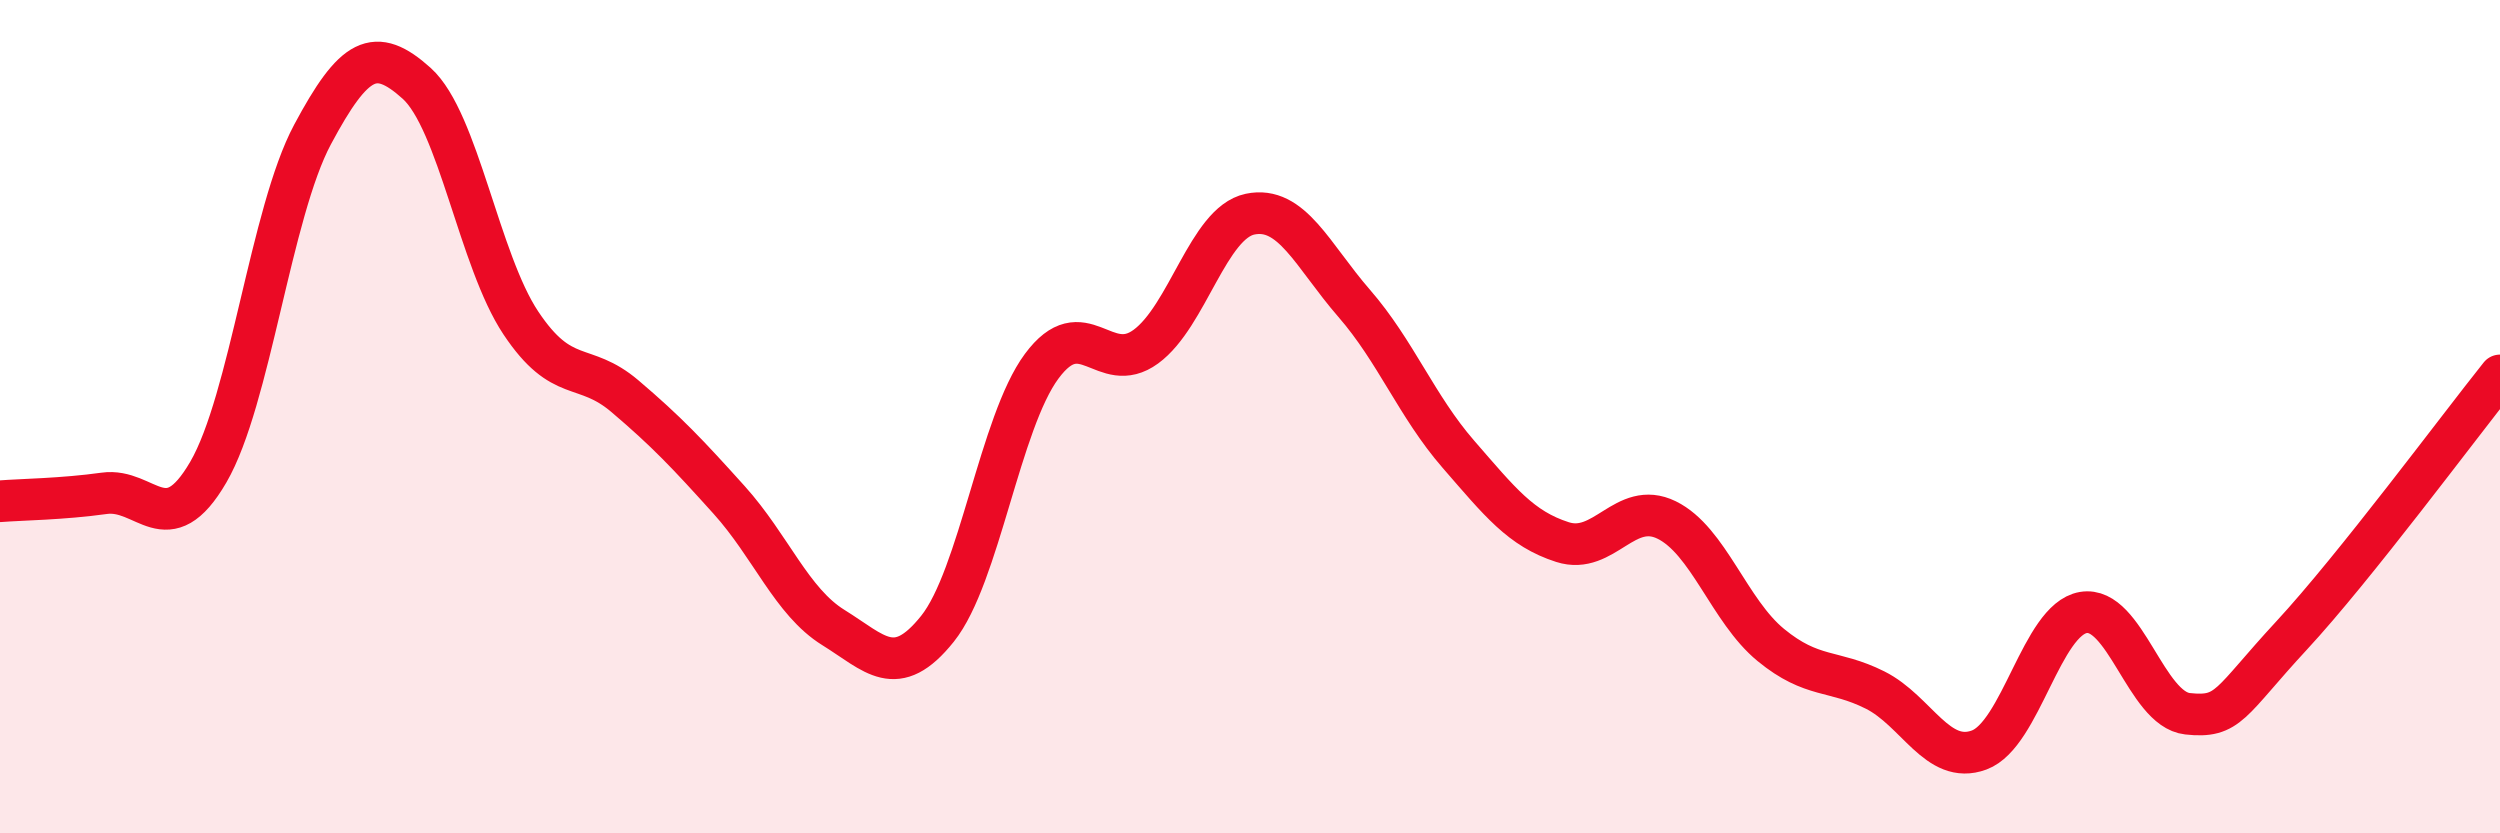
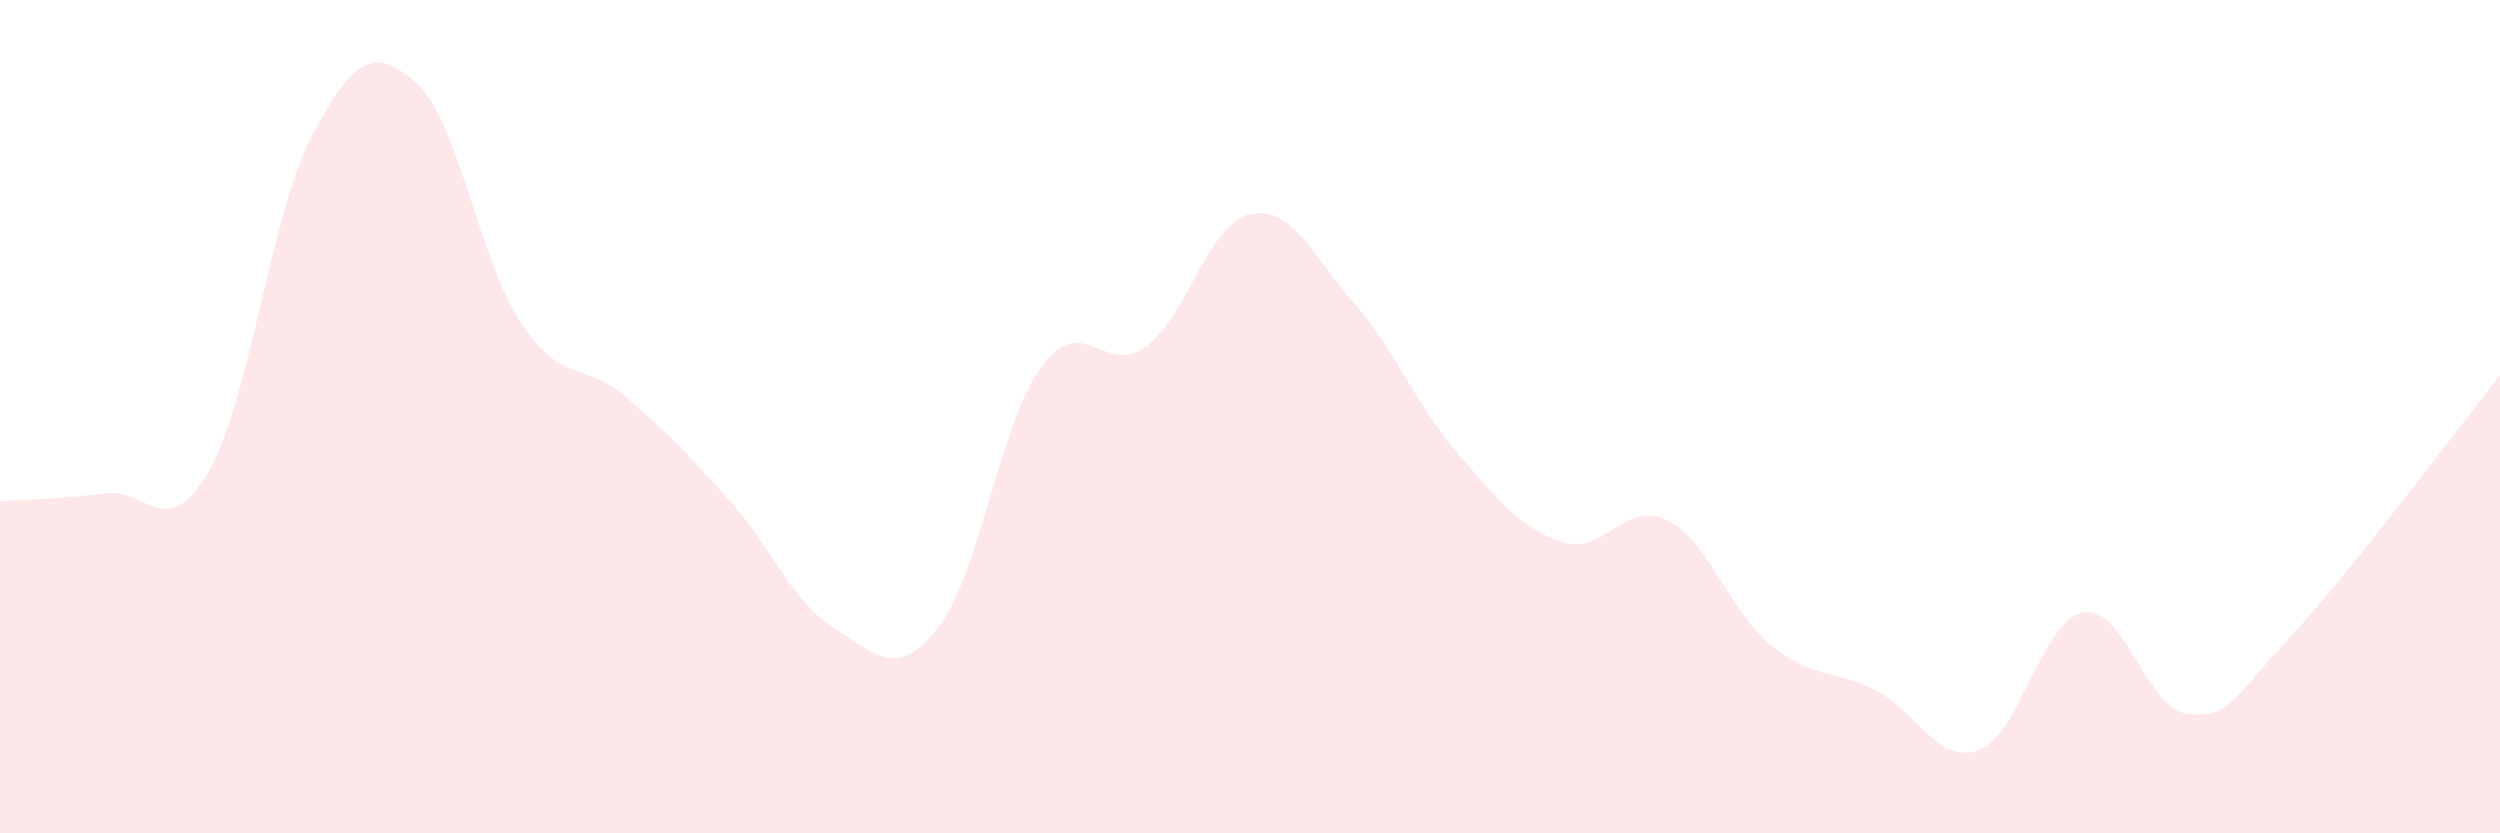
<svg xmlns="http://www.w3.org/2000/svg" width="60" height="20" viewBox="0 0 60 20">
  <path d="M 0,12.03 C 0.5,11.99 1.5,11.98 2.5,11.84 C 3.5,11.7 4,13.05 5,11.33 C 6,9.61 6.5,5.1 7.5,3.23 C 8.5,1.36 9,1.1 10,2 C 11,2.9 11.5,6.25 12.5,7.75 C 13.5,9.25 14,8.66 15,9.51 C 16,10.36 16.5,10.89 17.5,12 C 18.5,13.11 19,14.44 20,15.06 C 21,15.68 21.5,16.34 22.5,15.09 C 23.5,13.84 24,10.14 25,8.79 C 26,7.44 26.5,9.05 27.5,8.32 C 28.5,7.59 29,5.35 30,5.14 C 31,4.93 31.5,6.13 32.5,7.28 C 33.5,8.43 34,9.75 35,10.9 C 36,12.05 36.5,12.69 37.5,13.01 C 38.5,13.33 39,11.99 40,12.48 C 41,12.97 41.5,14.66 42.5,15.48 C 43.5,16.3 44,16.06 45,16.56 C 46,17.06 46.5,18.37 47.5,18 C 48.5,17.63 49,14.87 50,14.7 C 51,14.53 51.5,17.02 52.5,17.13 C 53.5,17.24 53.5,16.87 55,15.25 C 56.5,13.63 59,10.26 60,9.01L60 20L0 20Z" fill="#EB0A25" opacity="0.1" stroke-linecap="round" stroke-linejoin="round" />
-   <path d="M 0,12.03 C 0.5,11.99 1.5,11.98 2.5,11.84 C 3.5,11.7 4,13.05 5,11.33 C 6,9.61 6.5,5.1 7.5,3.23 C 8.5,1.36 9,1.1 10,2 C 11,2.9 11.5,6.25 12.5,7.75 C 13.5,9.25 14,8.66 15,9.51 C 16,10.36 16.5,10.89 17.5,12 C 18.5,13.11 19,14.44 20,15.06 C 21,15.68 21.5,16.34 22.5,15.09 C 23.5,13.84 24,10.14 25,8.79 C 26,7.44 26.5,9.05 27.5,8.32 C 28.5,7.59 29,5.35 30,5.14 C 31,4.93 31.5,6.13 32.5,7.28 C 33.5,8.43 34,9.75 35,10.9 C 36,12.05 36.5,12.69 37.5,13.01 C 38.5,13.33 39,11.99 40,12.48 C 41,12.97 41.5,14.66 42.5,15.48 C 43.5,16.3 44,16.06 45,16.56 C 46,17.06 46.5,18.37 47.5,18 C 48.5,17.63 49,14.87 50,14.7 C 51,14.53 51.5,17.02 52.5,17.13 C 53.5,17.24 53.5,16.87 55,15.25 C 56.5,13.63 59,10.26 60,9.01" stroke="#EB0A25" stroke-width="1" fill="none" stroke-linecap="round" stroke-linejoin="round" />
</svg>